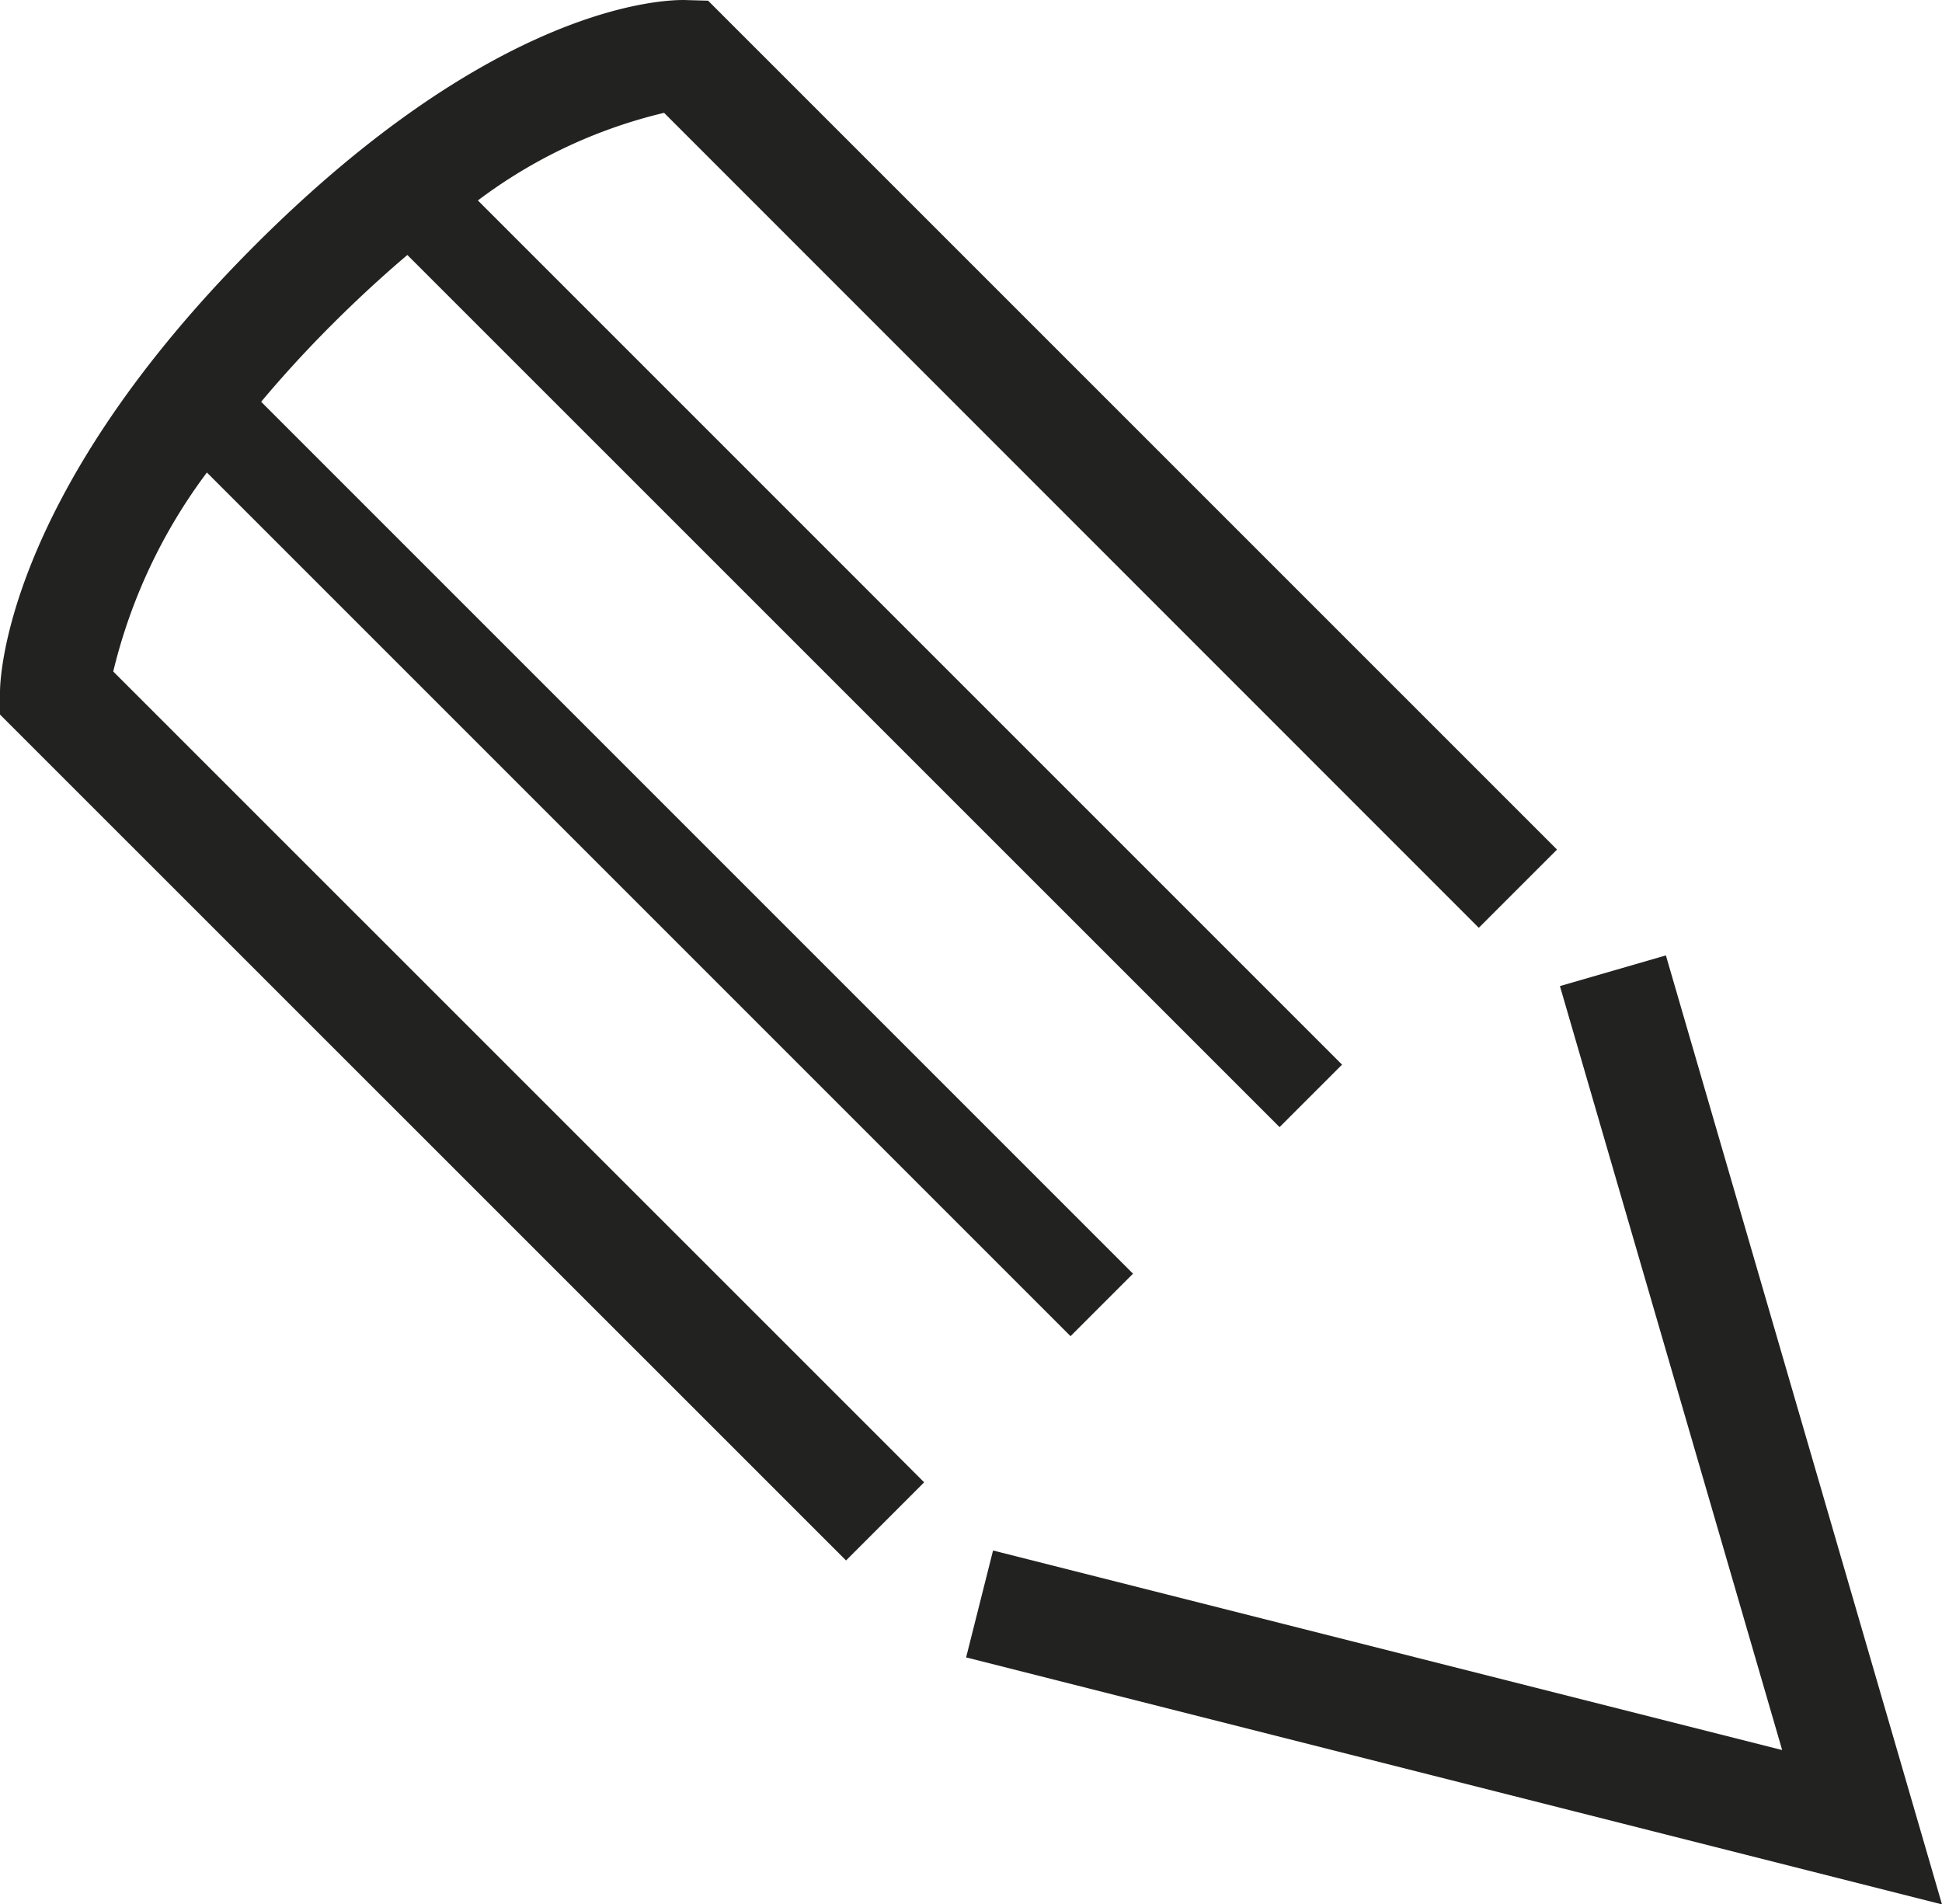
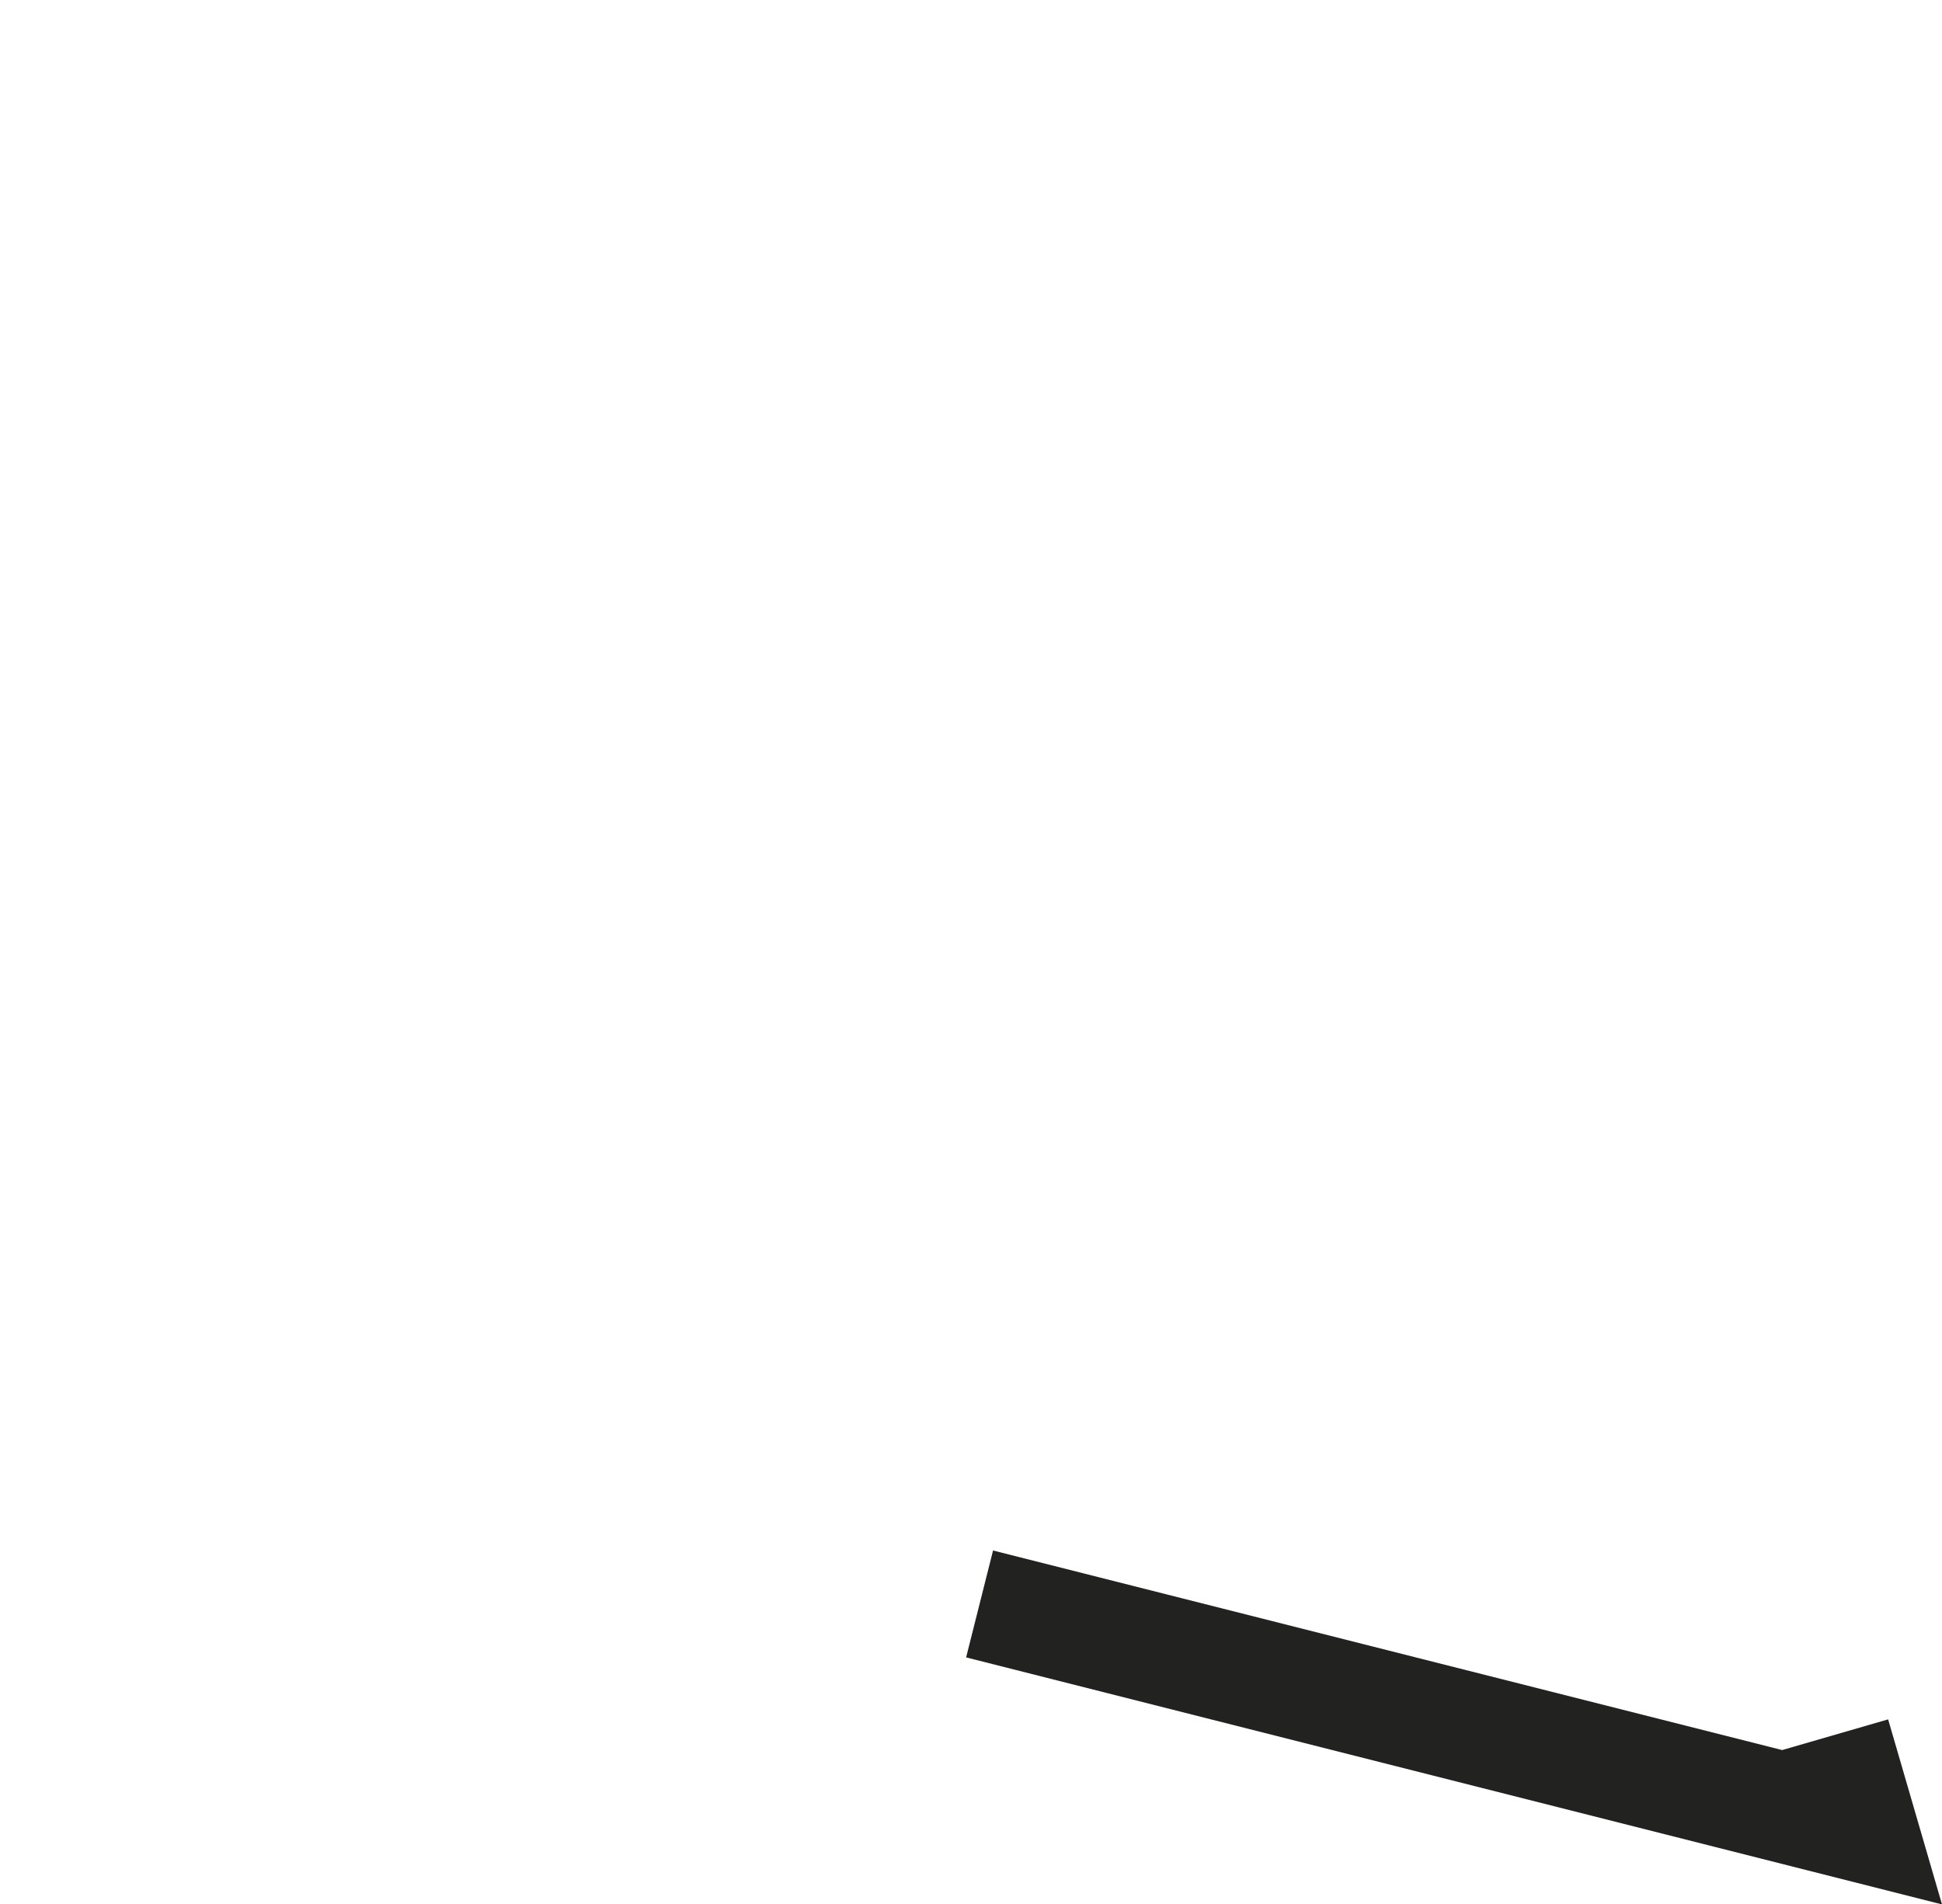
<svg xmlns="http://www.w3.org/2000/svg" width="56.317" height="55.224" viewBox="0 0 56.317 55.224">
  <g id="Layer_1" data-name="Layer 1" transform="translate(0 0.002)">
-     <path id="Path_15" data-name="Path 15" d="M72.069,70.8l-28.3-7.163.781-3.1,22.884,5.787L60.989,44.17l3.073-.89Z" transform="translate(-15.752 -15.577)" fill="#222221" />
-     <path id="Path_16" data-name="Path 16" d="M42.887,26.9l2.266-2.266L20.535.018,19.9,0C19.357-.02,14.39.038,7.233,7.271.051,14.53,0,19.836,0,20.06v.659L24.535,45.249,26.8,42.983,3.284,19.471A15.756,15.756,0,0,1,6,13.7L31.045,38.745l1.812-1.812L7.573,11.649c.57-.679,1.21-1.389,1.94-2.125.807-.813,1.575-1.517,2.3-2.132L37.107,32.683l1.812-1.812L13.858,5.811a14.568,14.568,0,0,1,5.4-2.541L42.881,26.9Z" transform="translate(0 0)" fill="#222221" />
+     <path id="Path_15" data-name="Path 15" d="M72.069,70.8l-28.3-7.163.781-3.1,22.884,5.787l3.073-.89Z" transform="translate(-15.752 -15.577)" fill="#222221" />
  </g>
</svg>